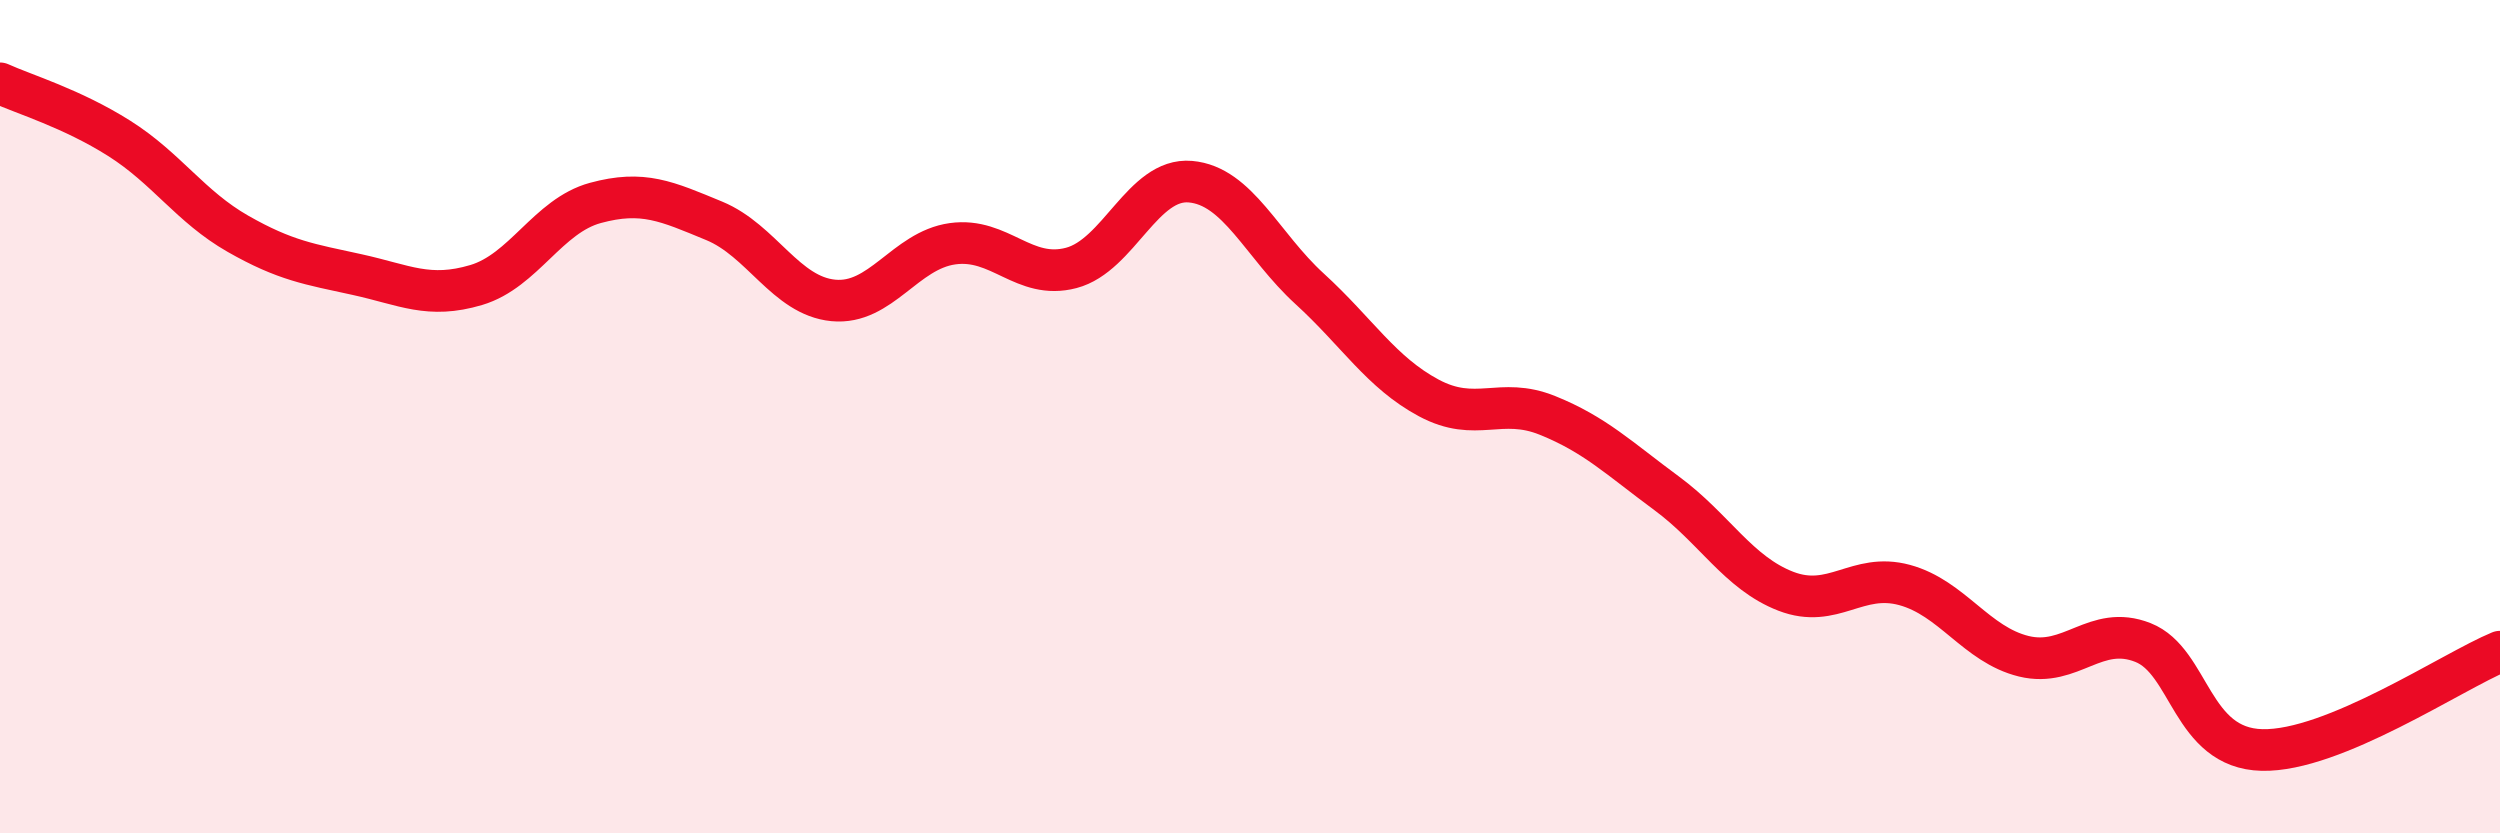
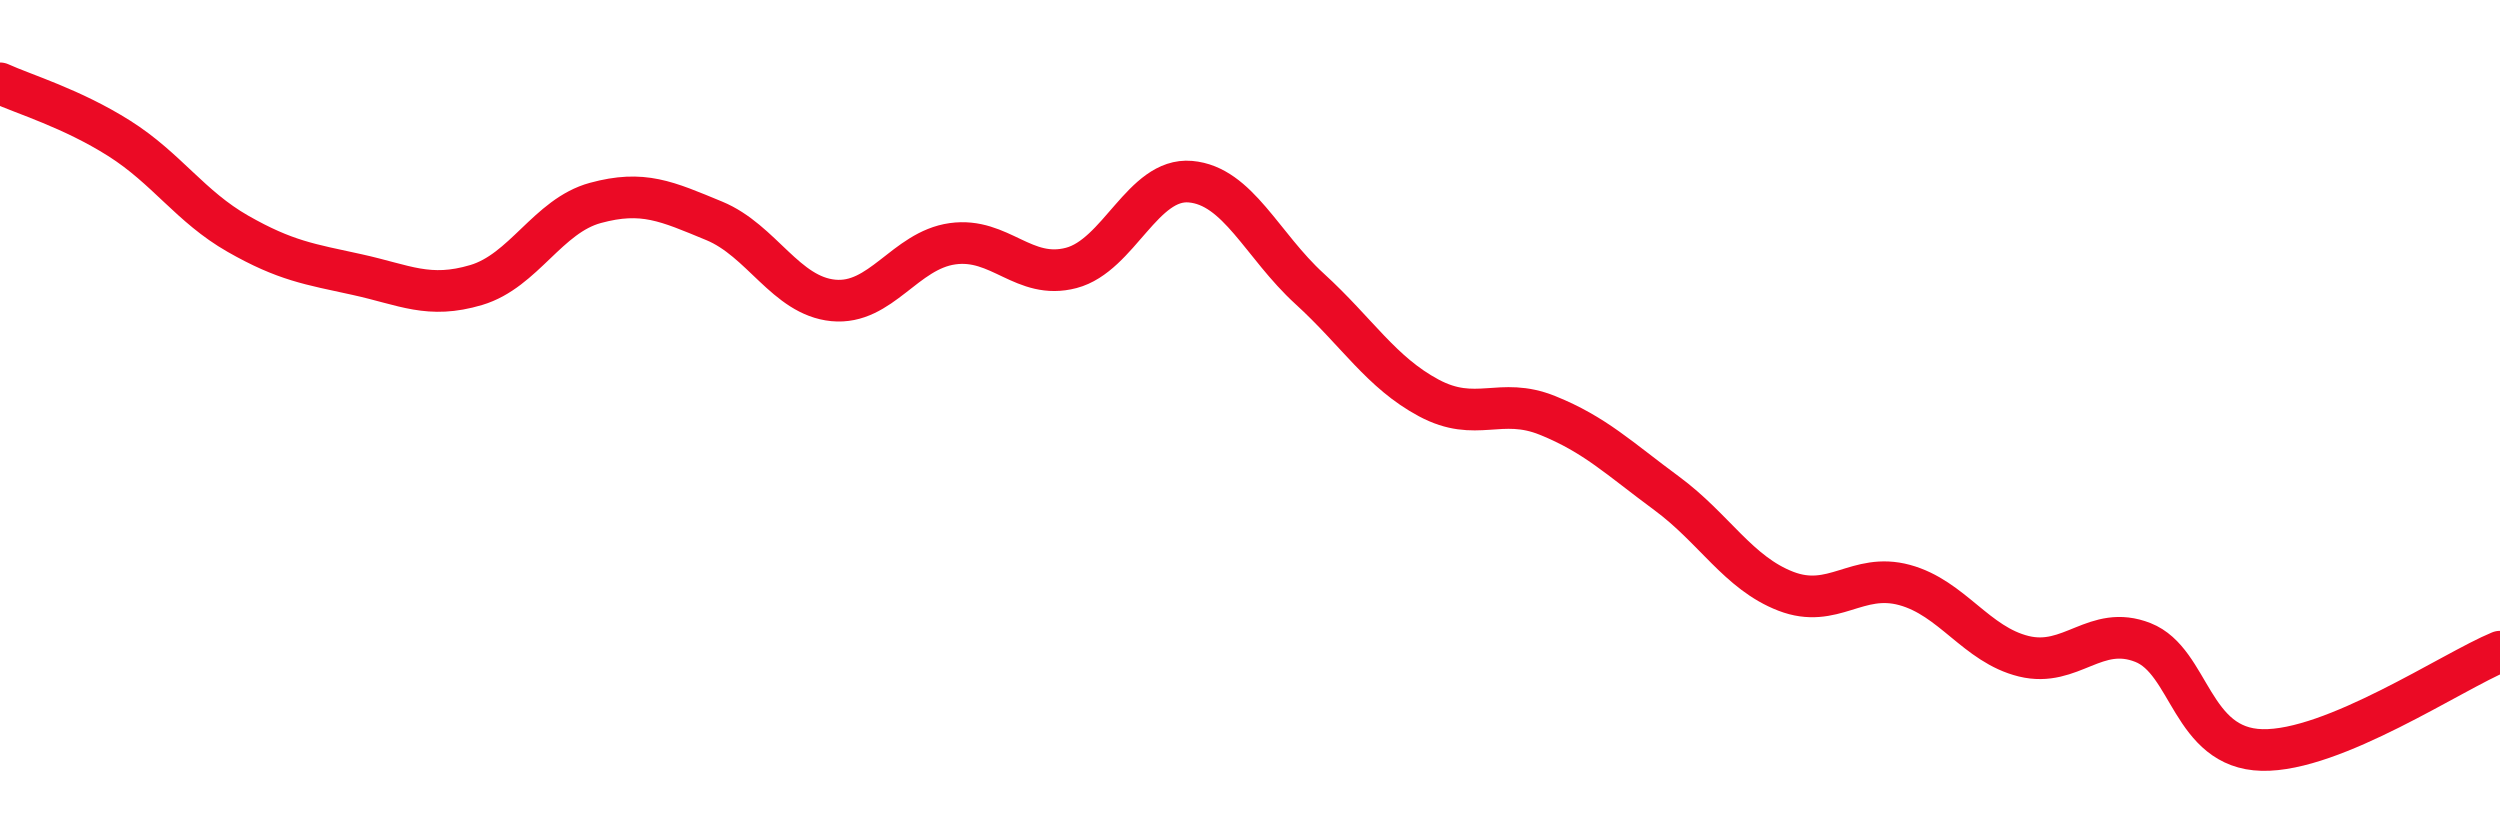
<svg xmlns="http://www.w3.org/2000/svg" width="60" height="20" viewBox="0 0 60 20">
-   <path d="M 0,2 C 0.57,2.26 1.72,2.6 2.86,3.32 C 4,4.04 4.57,4.96 5.71,5.61 C 6.85,6.26 7.43,6.34 8.57,6.59 C 9.71,6.84 10.29,7.18 11.43,6.84 C 12.57,6.5 13.15,5.18 14.29,4.87 C 15.43,4.56 16,4.83 17.14,5.3 C 18.28,5.77 18.86,7.1 20,7.21 C 21.14,7.32 21.72,6.01 22.86,5.85 C 24,5.69 24.57,6.73 25.71,6.43 C 26.85,6.13 27.43,4.26 28.57,4.36 C 29.71,4.46 30.29,5.89 31.43,6.93 C 32.57,7.97 33.15,8.94 34.29,9.55 C 35.43,10.16 36,9.51 37.14,9.97 C 38.28,10.43 38.86,11 40,11.84 C 41.14,12.68 41.72,13.75 42.86,14.19 C 44,14.63 44.57,13.73 45.71,14.04 C 46.85,14.35 47.43,15.47 48.57,15.75 C 49.71,16.03 50.29,14.97 51.43,15.42 C 52.57,15.87 52.58,17.96 54.29,18 C 56,18.04 58.86,16.11 60,15.64L60 20L0 20Z" fill="#EB0A25" opacity="0.1" stroke-linecap="round" stroke-linejoin="round" />
  <path d="M 0,2 C 0.57,2.26 1.72,2.6 2.86,3.32 C 4,4.04 4.57,4.96 5.71,5.61 C 6.85,6.26 7.43,6.34 8.57,6.59 C 9.71,6.84 10.29,7.18 11.43,6.84 C 12.57,6.5 13.15,5.18 14.29,4.87 C 15.43,4.56 16,4.83 17.14,5.3 C 18.28,5.77 18.86,7.1 20,7.21 C 21.14,7.32 21.72,6.01 22.86,5.85 C 24,5.69 24.57,6.73 25.71,6.43 C 26.85,6.13 27.43,4.26 28.57,4.36 C 29.71,4.46 30.29,5.89 31.43,6.93 C 32.57,7.97 33.15,8.94 34.29,9.55 C 35.43,10.16 36,9.51 37.14,9.97 C 38.28,10.43 38.86,11 40,11.84 C 41.14,12.68 41.72,13.75 42.86,14.19 C 44,14.63 44.57,13.73 45.71,14.04 C 46.85,14.35 47.43,15.47 48.57,15.75 C 49.71,16.03 50.29,14.97 51.43,15.42 C 52.57,15.87 52.58,17.96 54.29,18 C 56,18.04 58.86,16.11 60,15.64" stroke="#EB0A25" stroke-width="1" fill="none" stroke-linecap="round" stroke-linejoin="round" />
</svg>